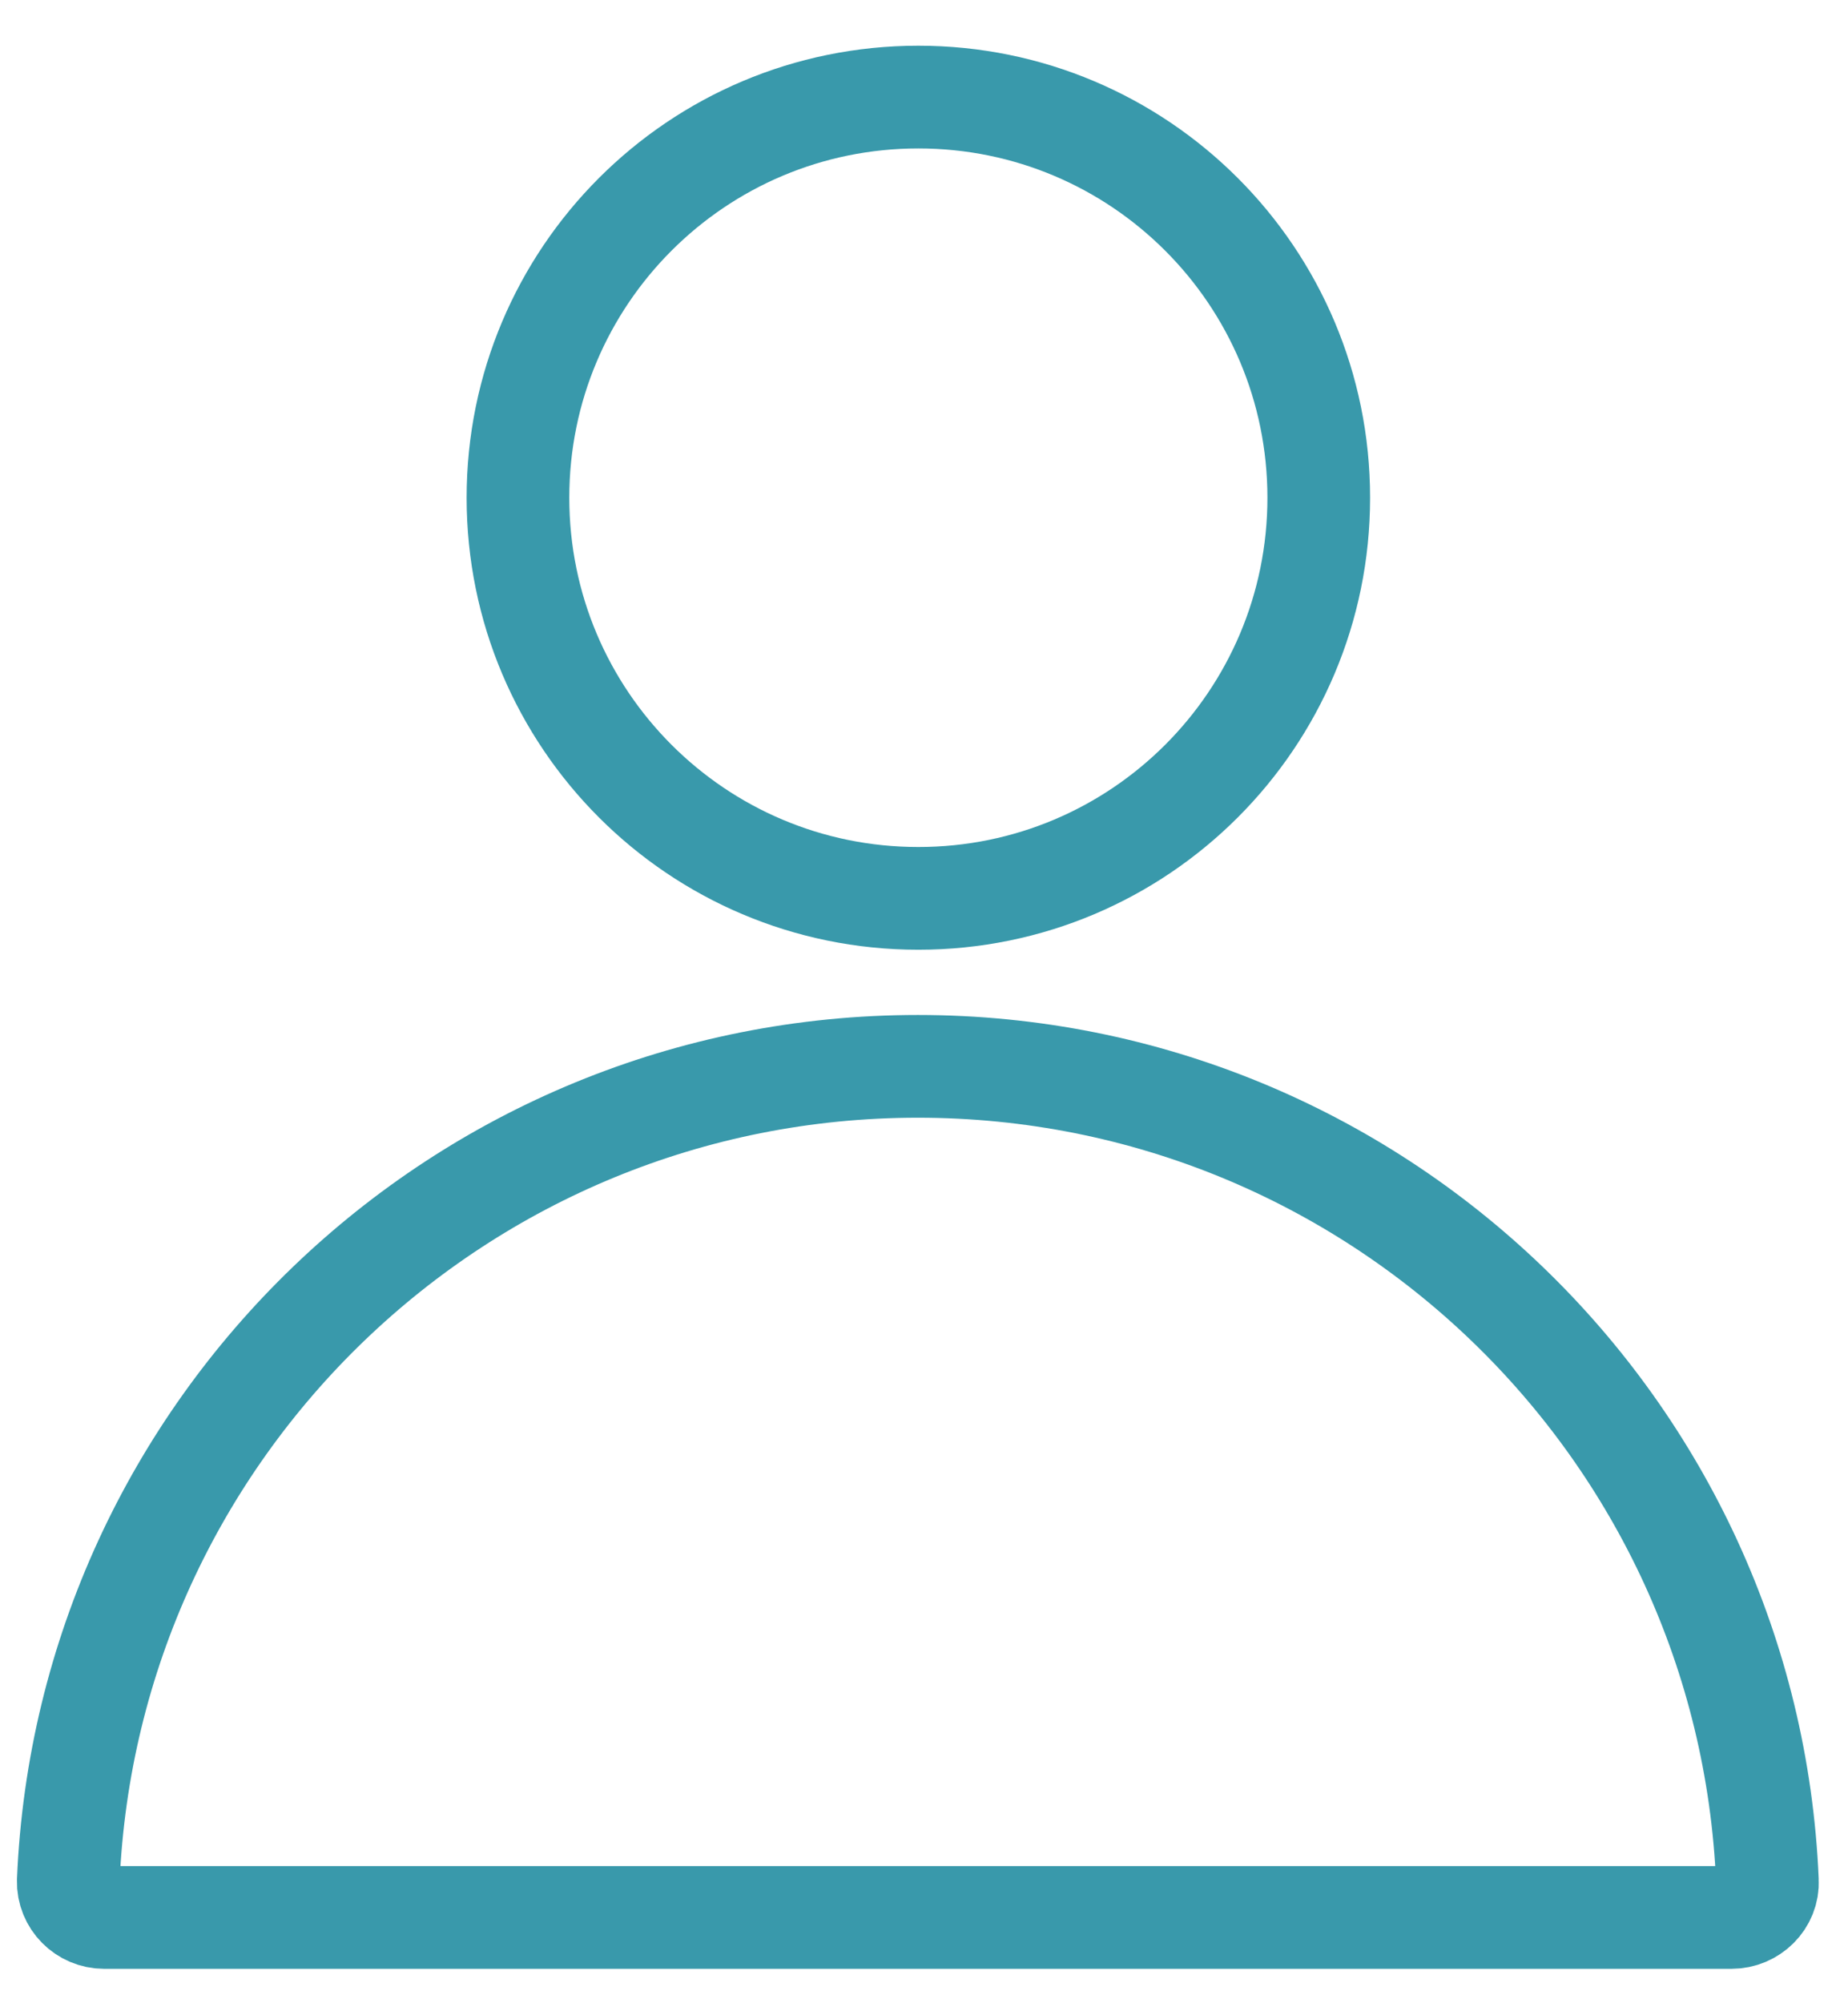
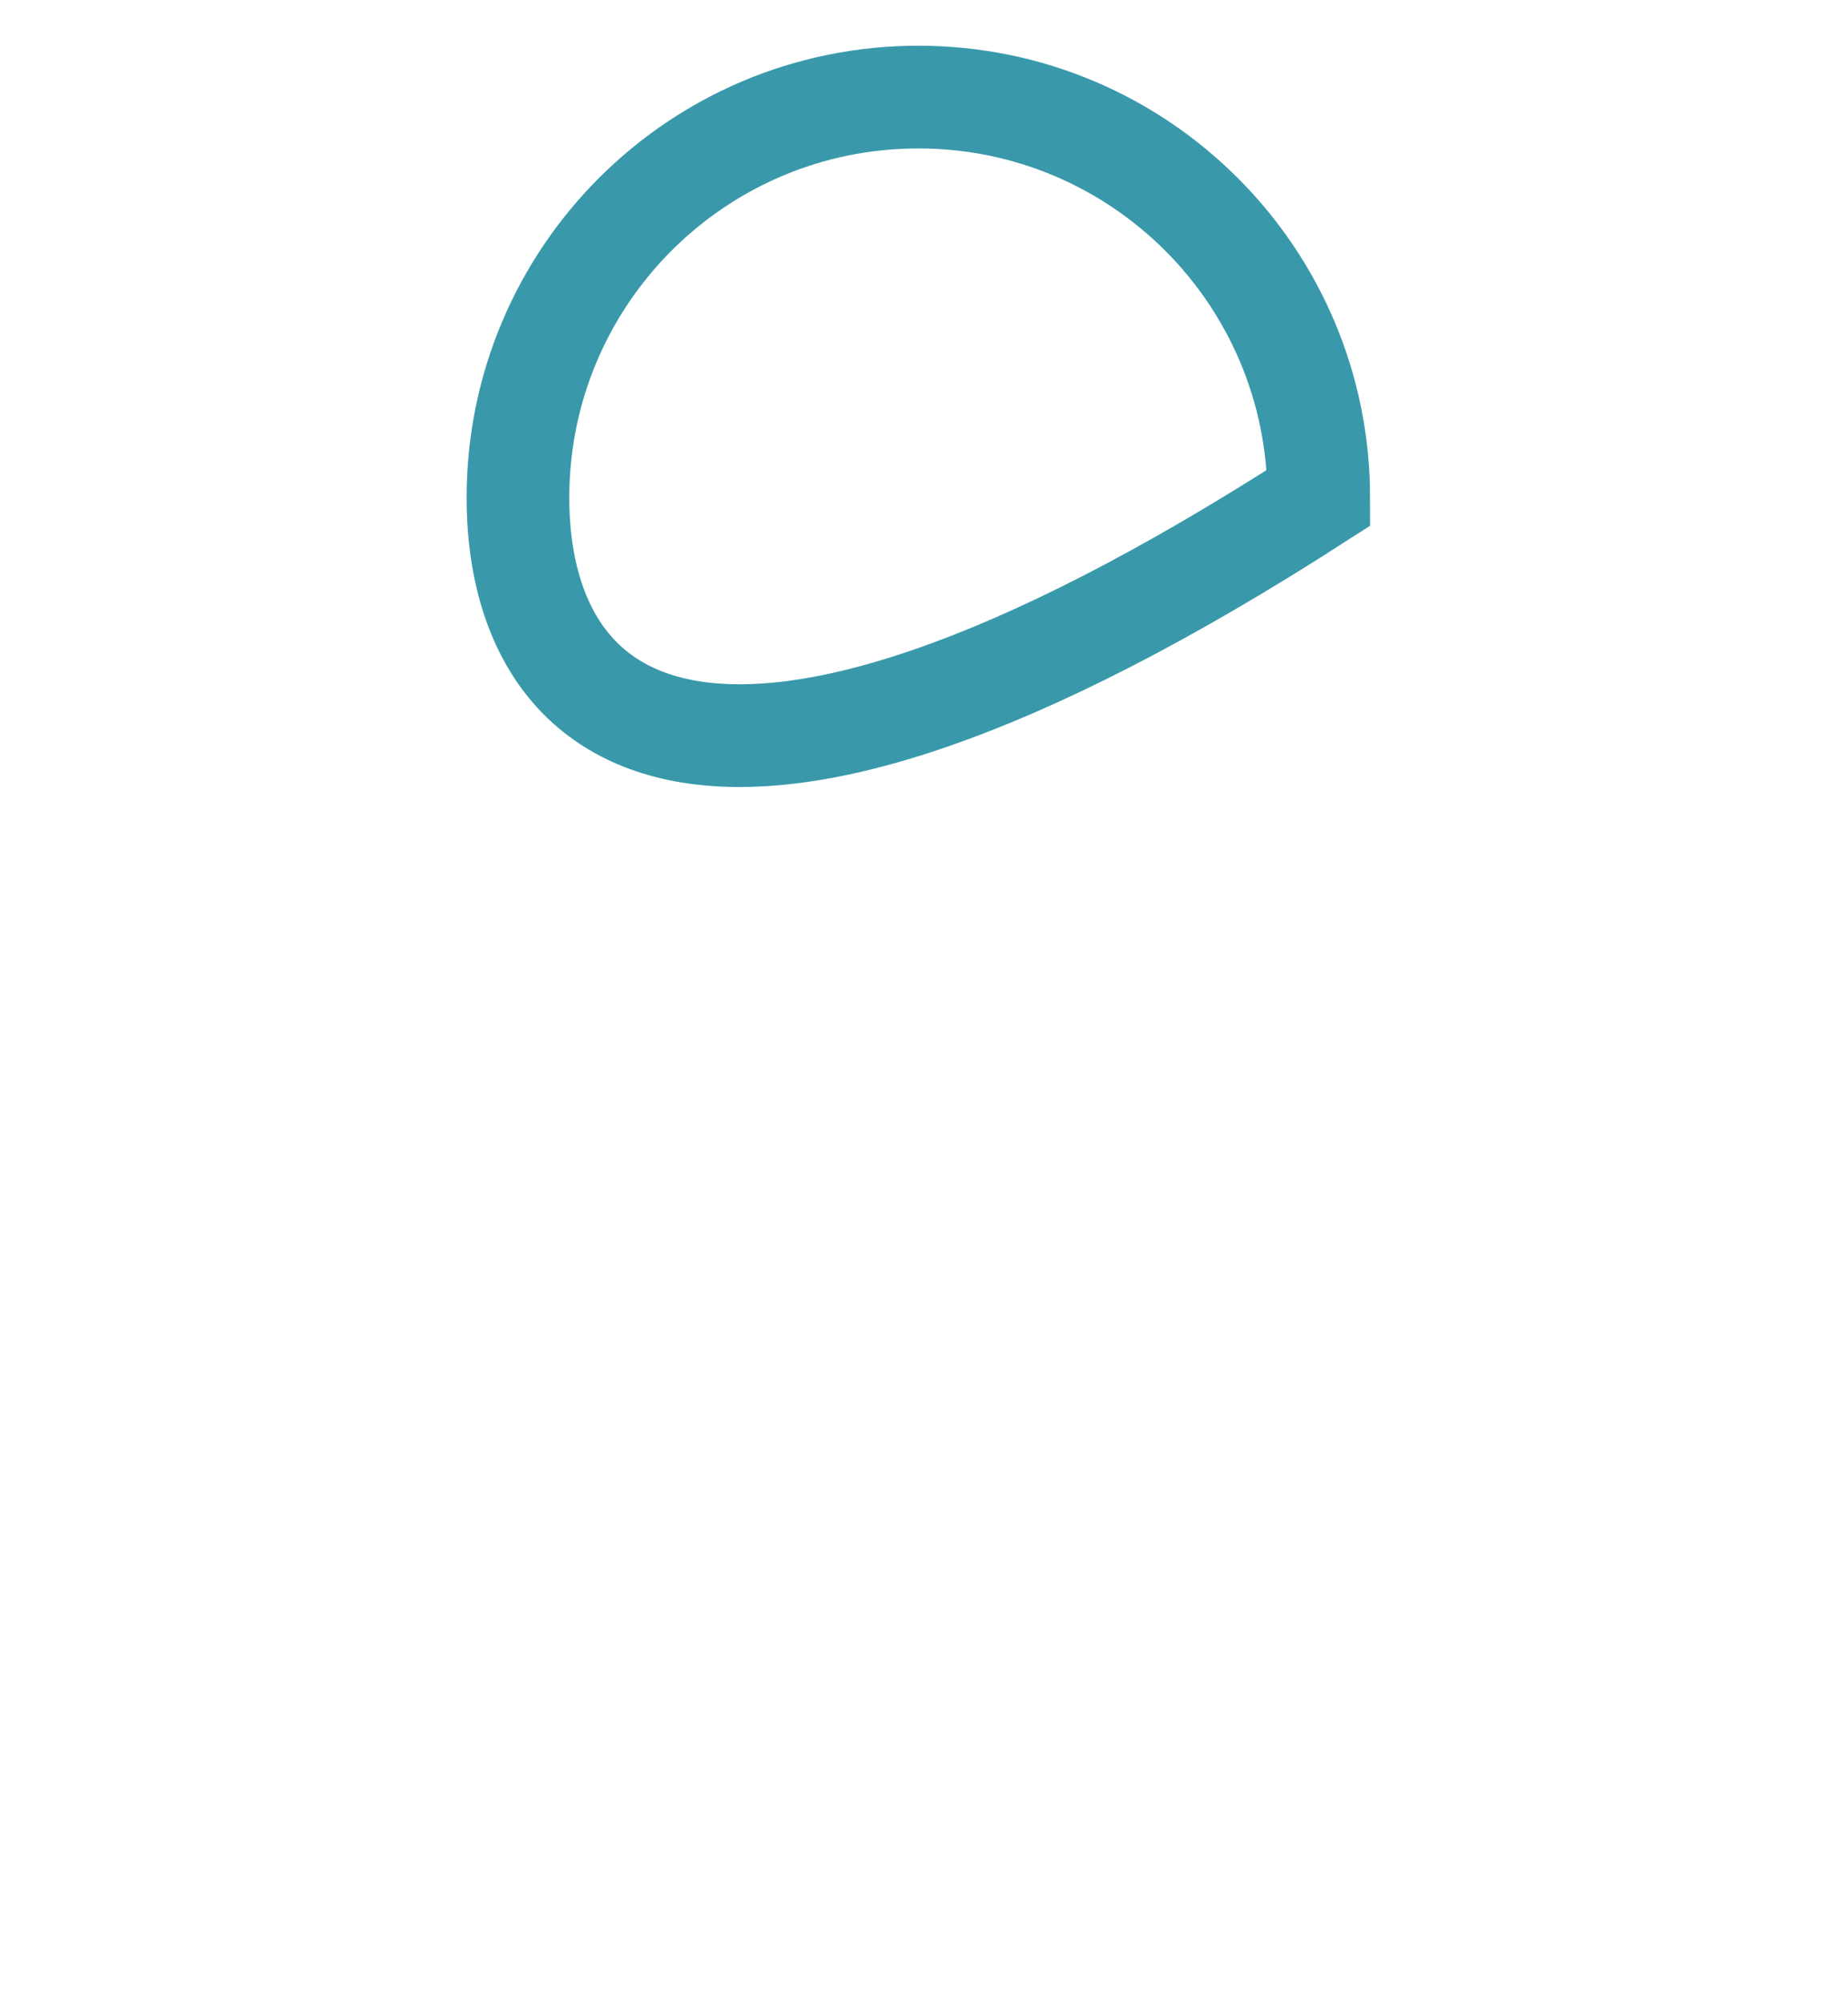
<svg xmlns="http://www.w3.org/2000/svg" width="36" height="39" viewBox="0 0 36 39" fill="none">
-   <path d="M25.69 9.69C25.69 14 22.2 17.49 17.89 17.49C13.58 17.49 10.09 14 10.09 9.69C10.09 5.38 13.58 1.89 17.89 1.89C22.2 1.89 25.69 5.38 25.69 9.69Z" stroke="#3999AB" stroke-width="2" stroke-miterlimit="10" />
-   <path d="M2.03 37.33C1.64 37.33 1.32 37.01 1.33 36.62C1.7 27.8 8.97 20.76 17.88 20.76C26.79 20.76 34.06 27.8 34.43 36.62C34.45 37.01 34.12 37.33 33.73 37.33H2.02H2.03Z" stroke="#3999AB" stroke-width="2" stroke-miterlimit="10" />
+   <path d="M25.69 9.69C13.58 17.49 10.09 14 10.09 9.69C10.09 5.38 13.58 1.89 17.89 1.89C22.2 1.89 25.69 5.38 25.69 9.69Z" stroke="#3999AB" stroke-width="2" stroke-miterlimit="10" />
</svg>